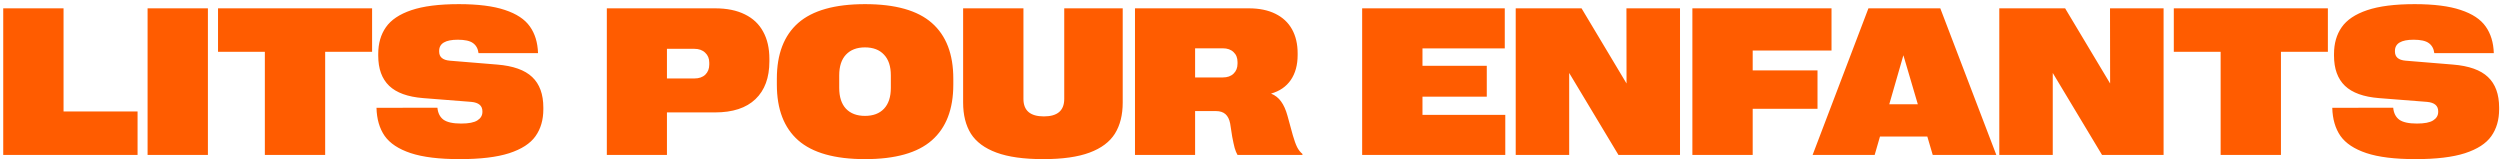
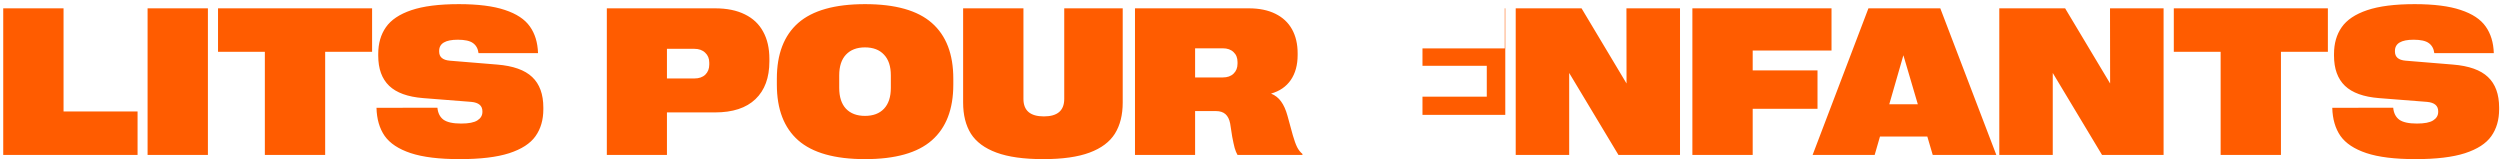
<svg xmlns="http://www.w3.org/2000/svg" width="597" height="38" viewBox="0 0 597 38" fill="none">
-   <path d="M0.771 1.99H15.175V26.624H32.851V37H0.771V1.99ZM35.243 1.99H49.648V37H35.243V1.99ZM63.246 12.366H52.065V1.99H88.856V12.366H77.65V37H63.246V12.366ZM109.755 38.001C104.856 38.001 100.958 37.521 98.061 36.56C95.18 35.6 93.113 34.233 91.859 32.459C90.622 30.669 89.971 28.431 89.906 25.745L104.457 25.721C104.571 26.99 105.051 27.942 105.897 28.577C106.76 29.196 108.168 29.505 110.121 29.505C111.928 29.505 113.222 29.253 114.003 28.748C114.8 28.244 115.199 27.568 115.199 26.722V26.575C115.199 25.241 114.312 24.492 112.538 24.329L101.039 23.426C97.377 23.133 94.675 22.156 92.934 20.496C91.192 18.82 90.321 16.419 90.321 13.294V12.903C90.321 10.38 90.932 8.248 92.152 6.507C93.373 4.749 95.399 3.39 98.231 2.43C101.08 1.469 104.856 0.989 109.56 0.989C114.149 0.989 117.82 1.453 120.57 2.381C123.337 3.292 125.323 4.603 126.527 6.312C127.748 8.021 128.399 10.145 128.48 12.684H114.271C114.141 11.626 113.702 10.828 112.953 10.291C112.221 9.754 111.016 9.485 109.34 9.485C106.361 9.485 104.872 10.372 104.872 12.146V12.317C104.872 13.62 105.718 14.344 107.411 14.49L118.715 15.418C122.54 15.727 125.331 16.72 127.089 18.396C128.863 20.073 129.75 22.506 129.75 25.696V26.087C129.75 28.626 129.123 30.774 127.87 32.532C126.633 34.274 124.542 35.625 121.596 36.585C118.666 37.529 114.719 38.001 109.755 38.001ZM144.911 1.99H170.766C173.565 1.99 175.933 2.47 177.87 3.431C179.807 4.375 181.264 5.75 182.24 7.557C183.233 9.347 183.729 11.512 183.729 14.051V14.661C183.729 18.551 182.623 21.554 180.409 23.67C178.196 25.786 174.981 26.844 170.766 26.844H159.267V37H144.911V1.99ZM165.81 18.738C166.916 18.738 167.787 18.437 168.422 17.835C169.057 17.216 169.374 16.411 169.374 15.418V14.954C169.374 13.977 169.049 13.188 168.397 12.586C167.763 11.967 166.9 11.658 165.81 11.658H159.267V18.738H165.81ZM206.581 38.001C199.354 38.001 194.032 36.504 190.614 33.509C187.213 30.514 185.512 26.079 185.512 20.203V18.787C185.512 12.912 187.213 8.476 190.614 5.481C194.032 2.487 199.354 0.989 206.581 0.989C213.808 0.989 219.122 2.487 222.523 5.481C225.941 8.476 227.65 12.912 227.65 18.787V20.203C227.65 26.079 225.941 30.514 222.523 33.509C219.122 36.504 213.808 38.001 206.581 38.001ZM206.557 27.674C208.51 27.674 210.023 27.104 211.098 25.965C212.188 24.809 212.733 23.149 212.733 20.984V18.006C212.733 15.841 212.188 14.189 211.098 13.05C210.023 11.894 208.51 11.316 206.557 11.316C204.62 11.316 203.106 11.894 202.016 13.05C200.941 14.189 200.404 15.841 200.404 18.006V20.984C200.404 23.149 200.941 24.809 202.016 25.965C203.106 27.104 204.62 27.674 206.557 27.674ZM249.135 38.001C244.496 38.001 240.769 37.48 237.953 36.438C235.137 35.397 233.103 33.891 231.85 31.922C230.613 29.936 229.994 27.454 229.994 24.476V1.99H244.398V23.621C244.398 26.404 246.026 27.796 249.281 27.796C252.52 27.796 254.14 26.404 254.14 23.621V1.99H268.104V24.476C268.104 27.438 267.486 29.912 266.249 31.898C265.012 33.883 262.994 35.397 260.194 36.438C257.411 37.48 253.725 38.001 249.135 38.001ZM271.034 1.99H298.207C300.697 1.99 302.813 2.422 304.555 3.284C306.312 4.147 307.639 5.384 308.534 6.995C309.429 8.606 309.877 10.519 309.877 12.732V13.123C309.877 15.516 309.332 17.509 308.241 19.105C307.151 20.683 305.58 21.766 303.529 22.352C304.506 22.742 305.303 23.369 305.922 24.231C306.557 25.094 307.069 26.241 307.46 27.674L308.729 32.312C309.071 33.501 309.413 34.445 309.755 35.145C310.113 35.828 310.536 36.365 311.024 36.756V37H295.521C295.261 36.56 295.033 36.007 294.838 35.34C294.659 34.656 294.464 33.761 294.252 32.654L293.764 29.505C293.568 28.496 293.194 27.747 292.641 27.259C292.087 26.77 291.339 26.526 290.395 26.526H285.39V37H271.034V1.99ZM292.006 18.494C293.096 18.494 293.951 18.193 294.569 17.591C295.204 16.989 295.521 16.191 295.521 15.198V14.808C295.521 13.815 295.204 13.025 294.569 12.44C293.951 11.837 293.096 11.536 292.006 11.536H285.39V18.494H292.006ZM325.282 1.99H359.34V11.56H339.687V15.711H355.043V23.084H339.687V27.43H359.462V37H325.282V1.99ZM361.952 1.99H377.675L388.417 19.935L388.393 1.99H401.186V37H386.488L374.721 17.42V37H361.952V1.99ZM404.14 1.99H437.367V12.073H418.544V16.81H434.022V25.989H418.544V37H404.14V1.99ZM446.181 1.99H463.344L476.723 37H461.537L460.243 32.605H448.939L447.67 37H432.851L446.181 1.99ZM457.973 24.891L454.53 13.196L451.161 24.891H457.973ZM477.431 1.99H493.153L503.896 19.935L503.871 1.99H516.664V37H501.967L490.199 17.42V37H477.431V1.99ZM530.287 12.366H519.105V1.99H555.897V12.366H544.691V37H530.287V12.366ZM576.796 38.001C571.897 38.001 567.999 37.521 565.102 36.56C562.221 35.6 560.154 34.233 558.9 32.459C557.663 30.669 557.012 28.431 556.947 25.745L571.498 25.721C571.612 26.99 572.092 27.942 572.938 28.577C573.801 29.196 575.209 29.505 577.162 29.505C578.969 29.505 580.263 29.253 581.044 28.748C581.841 28.244 582.24 27.568 582.24 26.722V26.575C582.24 25.241 581.353 24.492 579.579 24.329L568.08 23.426C564.418 23.133 561.716 22.156 559.975 20.496C558.233 18.82 557.362 16.419 557.362 13.294V12.903C557.362 10.38 557.973 8.248 559.193 6.507C560.414 4.749 562.44 3.39 565.272 2.43C568.121 1.469 571.897 0.989 576.601 0.989C581.19 0.989 584.861 1.453 587.611 2.381C590.378 3.292 592.364 4.603 593.568 6.312C594.789 8.021 595.44 10.145 595.521 12.684H581.312C581.182 11.626 580.743 10.828 579.994 10.291C579.262 9.754 578.057 9.485 576.381 9.485C573.402 9.485 571.913 10.372 571.913 12.146V12.317C571.913 13.62 572.759 14.344 574.452 14.49L585.756 15.418C589.581 15.727 592.372 16.72 594.13 18.396C595.904 20.073 596.791 22.506 596.791 25.696V26.087C596.791 28.626 596.164 30.774 594.911 32.532C593.674 34.274 591.583 35.625 588.637 36.585C585.707 37.529 581.76 38.001 576.796 38.001Z" fill="#FF5C00" />
+   <path d="M0.771 1.99H15.175V26.624H32.851V37H0.771V1.99ZM35.243 1.99H49.648V37H35.243V1.99ZM63.246 12.366H52.065V1.99H88.856V12.366H77.65V37H63.246V12.366ZM109.755 38.001C104.856 38.001 100.958 37.521 98.061 36.56C95.18 35.6 93.113 34.233 91.859 32.459C90.622 30.669 89.971 28.431 89.906 25.745L104.457 25.721C104.571 26.99 105.051 27.942 105.897 28.577C106.76 29.196 108.168 29.505 110.121 29.505C111.928 29.505 113.222 29.253 114.003 28.748C114.8 28.244 115.199 27.568 115.199 26.722V26.575C115.199 25.241 114.312 24.492 112.538 24.329L101.039 23.426C97.377 23.133 94.675 22.156 92.934 20.496C91.192 18.82 90.321 16.419 90.321 13.294V12.903C90.321 10.38 90.932 8.248 92.152 6.507C93.373 4.749 95.399 3.39 98.231 2.43C101.08 1.469 104.856 0.989 109.56 0.989C114.149 0.989 117.82 1.453 120.57 2.381C123.337 3.292 125.323 4.603 126.527 6.312C127.748 8.021 128.399 10.145 128.48 12.684H114.271C114.141 11.626 113.702 10.828 112.953 10.291C112.221 9.754 111.016 9.485 109.34 9.485C106.361 9.485 104.872 10.372 104.872 12.146V12.317C104.872 13.62 105.718 14.344 107.411 14.49L118.715 15.418C122.54 15.727 125.331 16.72 127.089 18.396C128.863 20.073 129.75 22.506 129.75 25.696V26.087C129.75 28.626 129.123 30.774 127.87 32.532C126.633 34.274 124.542 35.625 121.596 36.585C118.666 37.529 114.719 38.001 109.755 38.001ZM144.911 1.99H170.766C173.565 1.99 175.933 2.47 177.87 3.431C179.807 4.375 181.264 5.75 182.24 7.557C183.233 9.347 183.729 11.512 183.729 14.051V14.661C183.729 18.551 182.623 21.554 180.409 23.67C178.196 25.786 174.981 26.844 170.766 26.844H159.267V37H144.911V1.99ZM165.81 18.738C166.916 18.738 167.787 18.437 168.422 17.835C169.057 17.216 169.374 16.411 169.374 15.418V14.954C169.374 13.977 169.049 13.188 168.397 12.586C167.763 11.967 166.9 11.658 165.81 11.658H159.267V18.738H165.81ZM206.581 38.001C199.354 38.001 194.032 36.504 190.614 33.509C187.213 30.514 185.512 26.079 185.512 20.203V18.787C185.512 12.912 187.213 8.476 190.614 5.481C194.032 2.487 199.354 0.989 206.581 0.989C213.808 0.989 219.122 2.487 222.523 5.481C225.941 8.476 227.65 12.912 227.65 18.787V20.203C227.65 26.079 225.941 30.514 222.523 33.509C219.122 36.504 213.808 38.001 206.581 38.001ZM206.557 27.674C208.51 27.674 210.023 27.104 211.098 25.965C212.188 24.809 212.733 23.149 212.733 20.984V18.006C212.733 15.841 212.188 14.189 211.098 13.05C210.023 11.894 208.51 11.316 206.557 11.316C204.62 11.316 203.106 11.894 202.016 13.05C200.941 14.189 200.404 15.841 200.404 18.006V20.984C200.404 23.149 200.941 24.809 202.016 25.965C203.106 27.104 204.62 27.674 206.557 27.674ZM249.135 38.001C244.496 38.001 240.769 37.48 237.953 36.438C235.137 35.397 233.103 33.891 231.85 31.922C230.613 29.936 229.994 27.454 229.994 24.476V1.99H244.398V23.621C244.398 26.404 246.026 27.796 249.281 27.796C252.52 27.796 254.14 26.404 254.14 23.621V1.99H268.104V24.476C268.104 27.438 267.486 29.912 266.249 31.898C265.012 33.883 262.994 35.397 260.194 36.438C257.411 37.48 253.725 38.001 249.135 38.001ZM271.034 1.99H298.207C300.697 1.99 302.813 2.422 304.555 3.284C306.312 4.147 307.639 5.384 308.534 6.995C309.429 8.606 309.877 10.519 309.877 12.732V13.123C309.877 15.516 309.332 17.509 308.241 19.105C307.151 20.683 305.58 21.766 303.529 22.352C304.506 22.742 305.303 23.369 305.922 24.231C306.557 25.094 307.069 26.241 307.46 27.674L308.729 32.312C309.071 33.501 309.413 34.445 309.755 35.145C310.113 35.828 310.536 36.365 311.024 36.756V37H295.521C295.261 36.56 295.033 36.007 294.838 35.34C294.659 34.656 294.464 33.761 294.252 32.654L293.764 29.505C293.568 28.496 293.194 27.747 292.641 27.259C292.087 26.77 291.339 26.526 290.395 26.526H285.39V37H271.034V1.99ZM292.006 18.494C293.096 18.494 293.951 18.193 294.569 17.591C295.204 16.989 295.521 16.191 295.521 15.198V14.808C295.521 13.815 295.204 13.025 294.569 12.44C293.951 11.837 293.096 11.536 292.006 11.536H285.39V18.494H292.006ZM325.282 1.99H359.34V11.56H339.687V15.711H355.043V23.084H339.687V27.43H359.462V37V1.99ZM361.952 1.99H377.675L388.417 19.935L388.393 1.99H401.186V37H386.488L374.721 17.42V37H361.952V1.99ZM404.14 1.99H437.367V12.073H418.544V16.81H434.022V25.989H418.544V37H404.14V1.99ZM446.181 1.99H463.344L476.723 37H461.537L460.243 32.605H448.939L447.67 37H432.851L446.181 1.99ZM457.973 24.891L454.53 13.196L451.161 24.891H457.973ZM477.431 1.99H493.153L503.896 19.935L503.871 1.99H516.664V37H501.967L490.199 17.42V37H477.431V1.99ZM530.287 12.366H519.105V1.99H555.897V12.366H544.691V37H530.287V12.366ZM576.796 38.001C571.897 38.001 567.999 37.521 565.102 36.56C562.221 35.6 560.154 34.233 558.9 32.459C557.663 30.669 557.012 28.431 556.947 25.745L571.498 25.721C571.612 26.99 572.092 27.942 572.938 28.577C573.801 29.196 575.209 29.505 577.162 29.505C578.969 29.505 580.263 29.253 581.044 28.748C581.841 28.244 582.24 27.568 582.24 26.722V26.575C582.24 25.241 581.353 24.492 579.579 24.329L568.08 23.426C564.418 23.133 561.716 22.156 559.975 20.496C558.233 18.82 557.362 16.419 557.362 13.294V12.903C557.362 10.38 557.973 8.248 559.193 6.507C560.414 4.749 562.44 3.39 565.272 2.43C568.121 1.469 571.897 0.989 576.601 0.989C581.19 0.989 584.861 1.453 587.611 2.381C590.378 3.292 592.364 4.603 593.568 6.312C594.789 8.021 595.44 10.145 595.521 12.684H581.312C581.182 11.626 580.743 10.828 579.994 10.291C579.262 9.754 578.057 9.485 576.381 9.485C573.402 9.485 571.913 10.372 571.913 12.146V12.317C571.913 13.62 572.759 14.344 574.452 14.49L585.756 15.418C589.581 15.727 592.372 16.72 594.13 18.396C595.904 20.073 596.791 22.506 596.791 25.696V26.087C596.791 28.626 596.164 30.774 594.911 32.532C593.674 34.274 591.583 35.625 588.637 36.585C585.707 37.529 581.76 38.001 576.796 38.001Z" fill="#FF5C00" />
</svg>